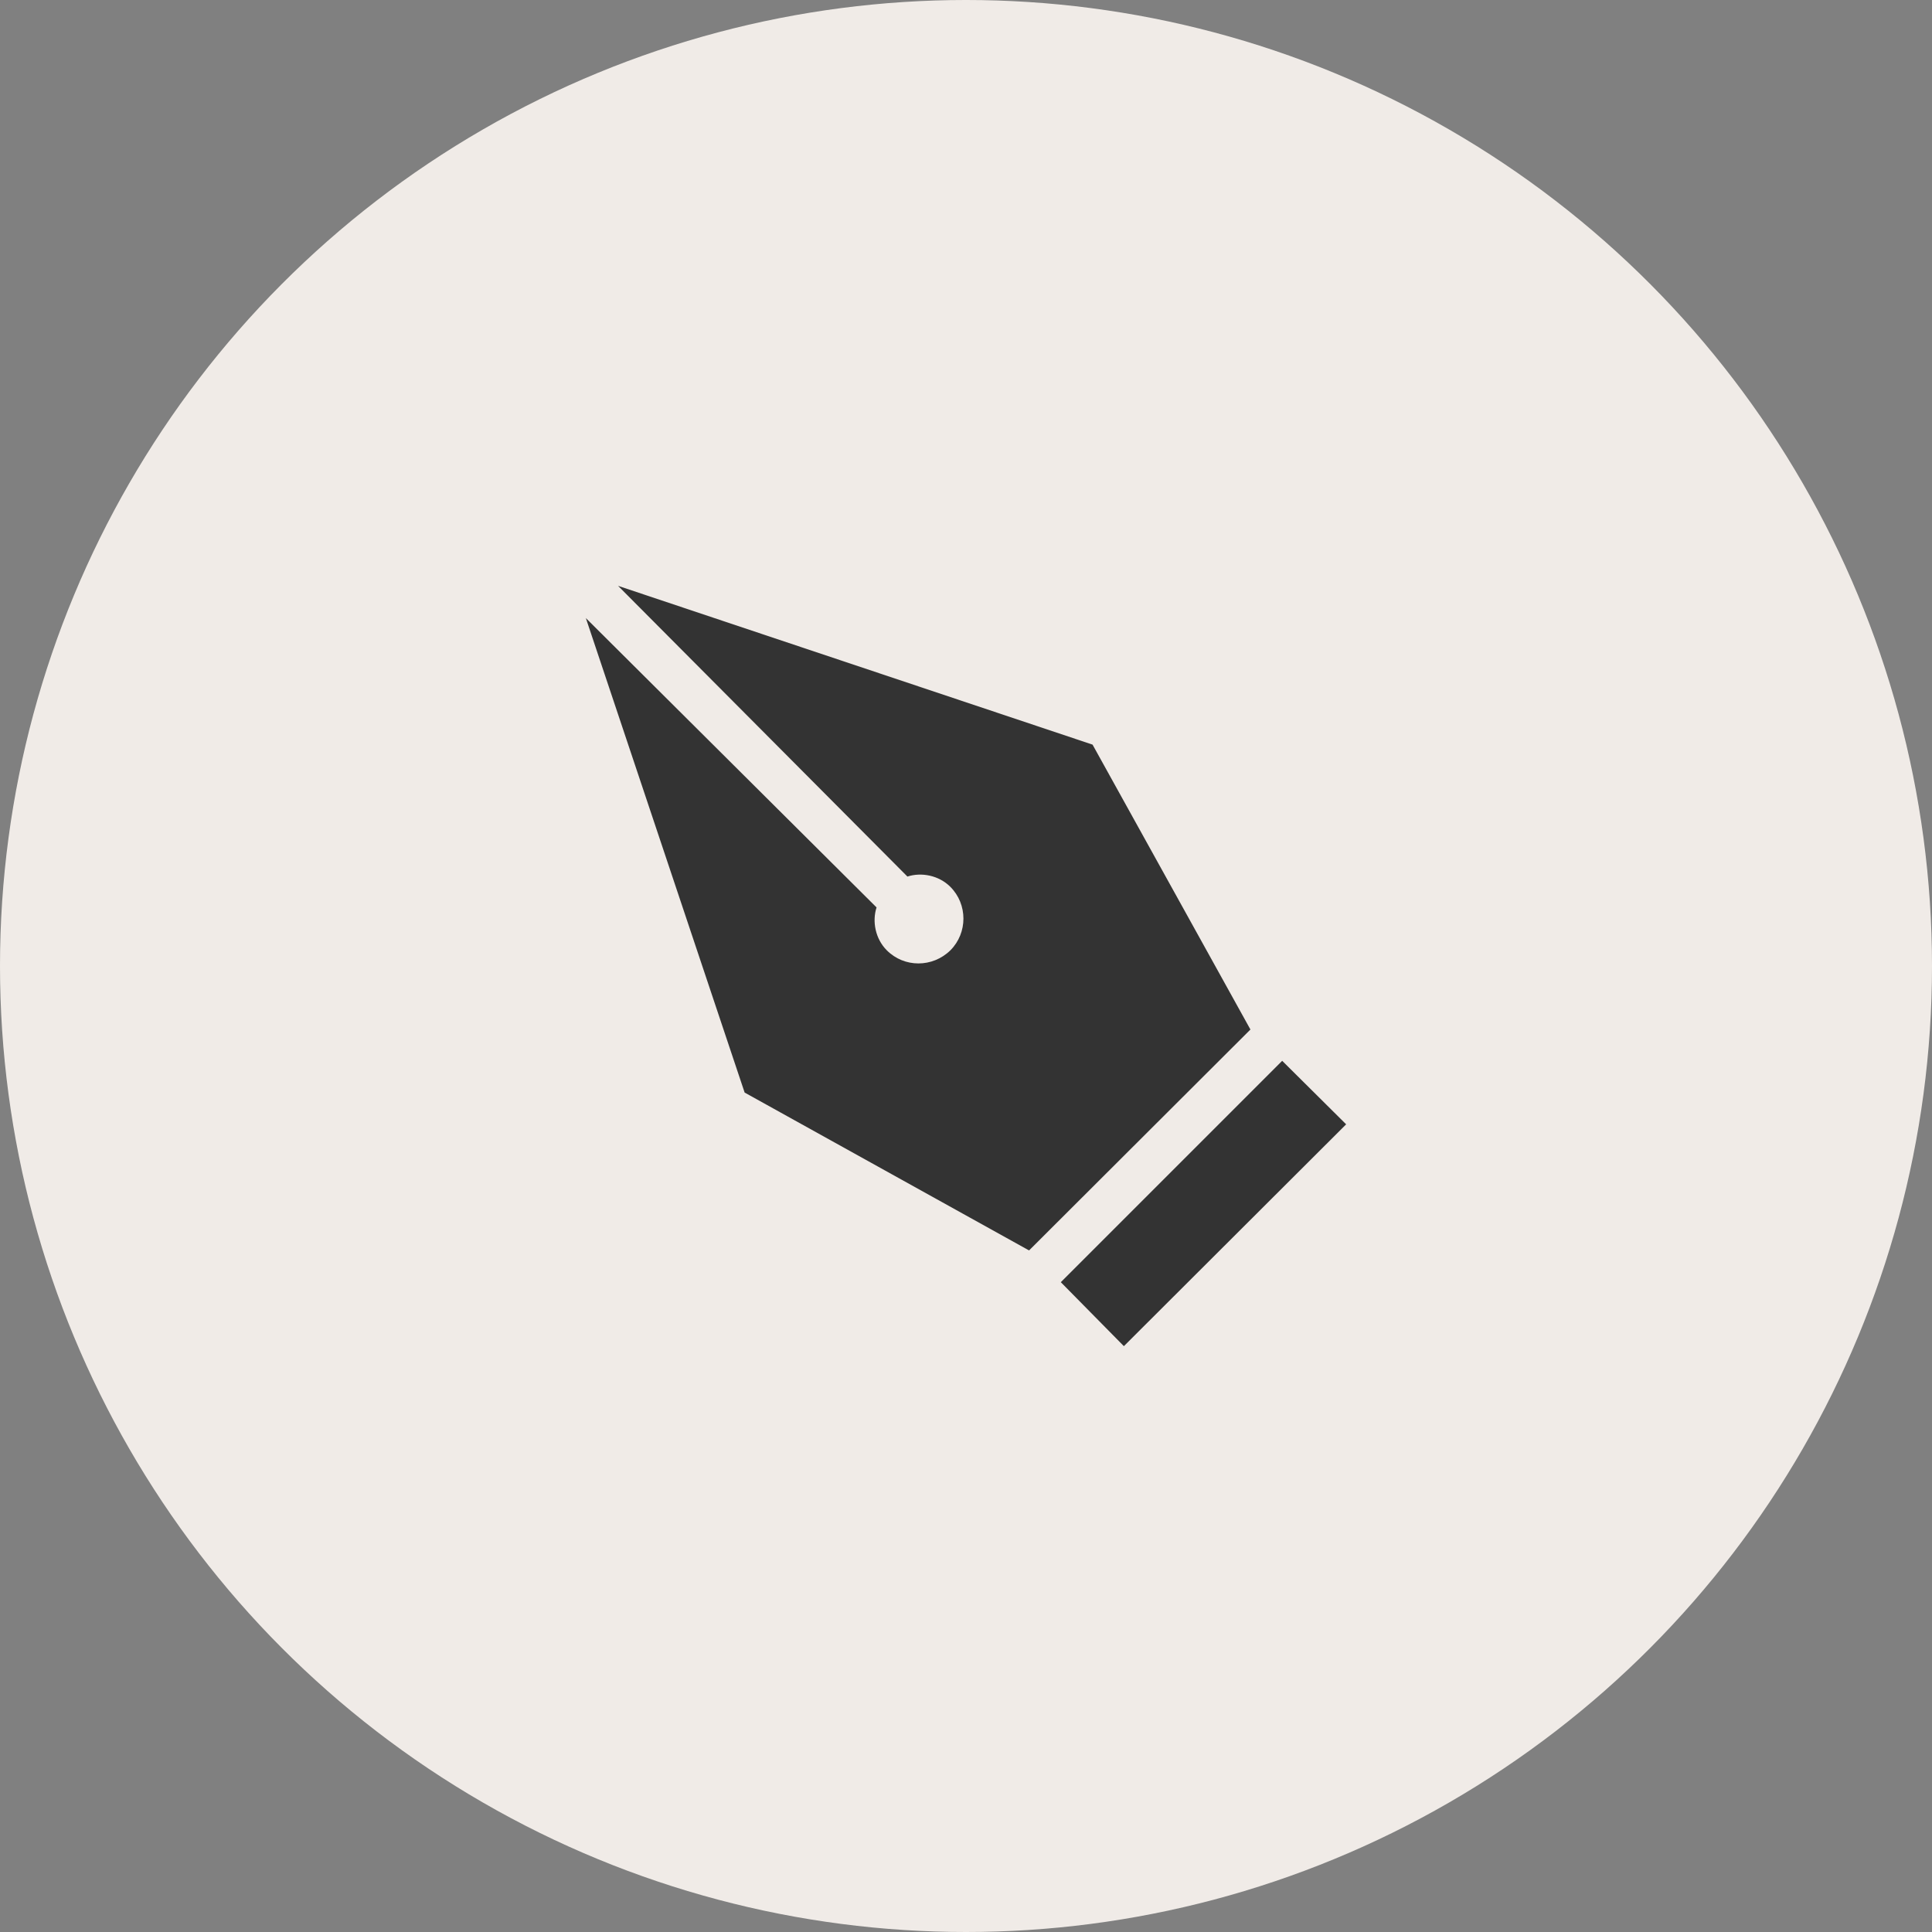
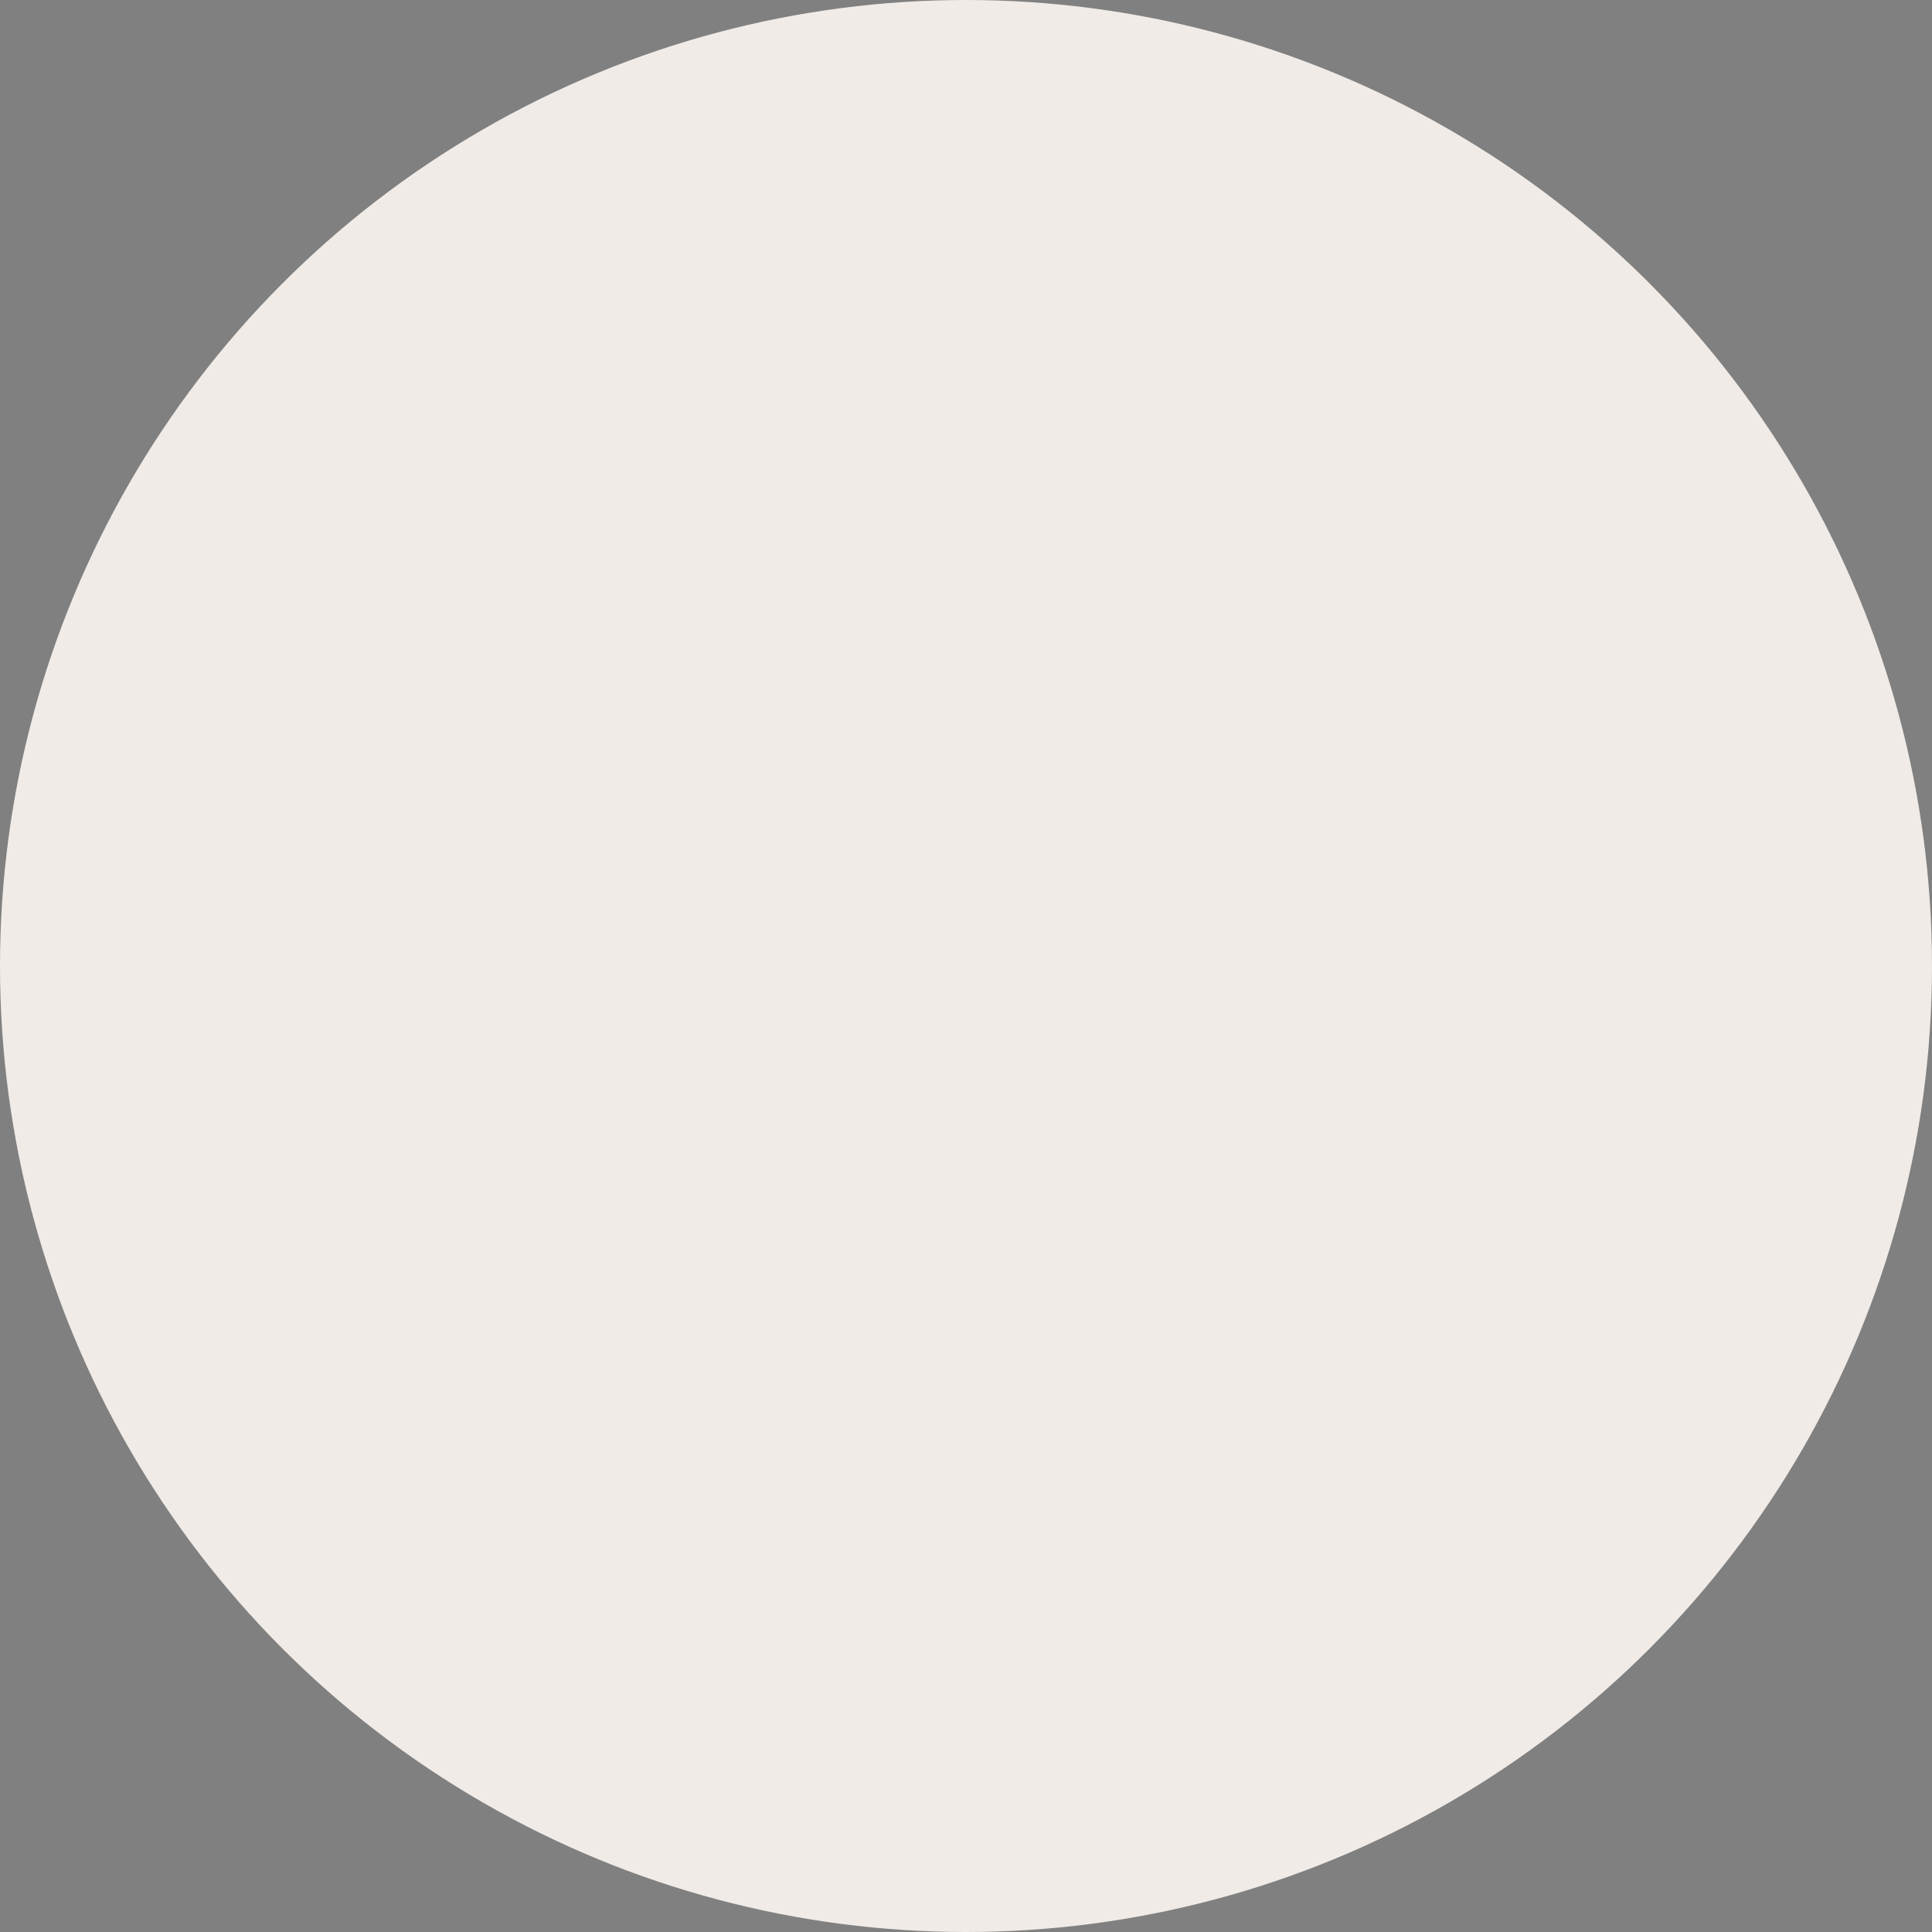
<svg xmlns="http://www.w3.org/2000/svg" width="81" height="81" viewBox="0 0 81 81" fill="none">
  <rect x="0" y="0" width="81" height="81" fill="#808080" stroke="none" />
  <circle cx="40.5" cy="40.5" r="40.5" fill="#F0EBE7" />
-   <path d="M56.438 47.138L47.119 56.438L44.475 53.756L53.756 44.475L56.438 47.138ZM25.913 24.562L38.044 36.75C38.625 36.562 39.356 36.694 39.844 37.181C40.575 37.913 40.575 39.112 39.844 39.844C39.094 40.575 37.913 40.575 37.181 39.844C36.694 39.356 36.562 38.625 36.75 38.044L24.562 25.913L31.219 45.806L43.144 52.425L52.425 43.163L45.806 31.219L25.913 24.562Z" fill="#333333" />
</svg>